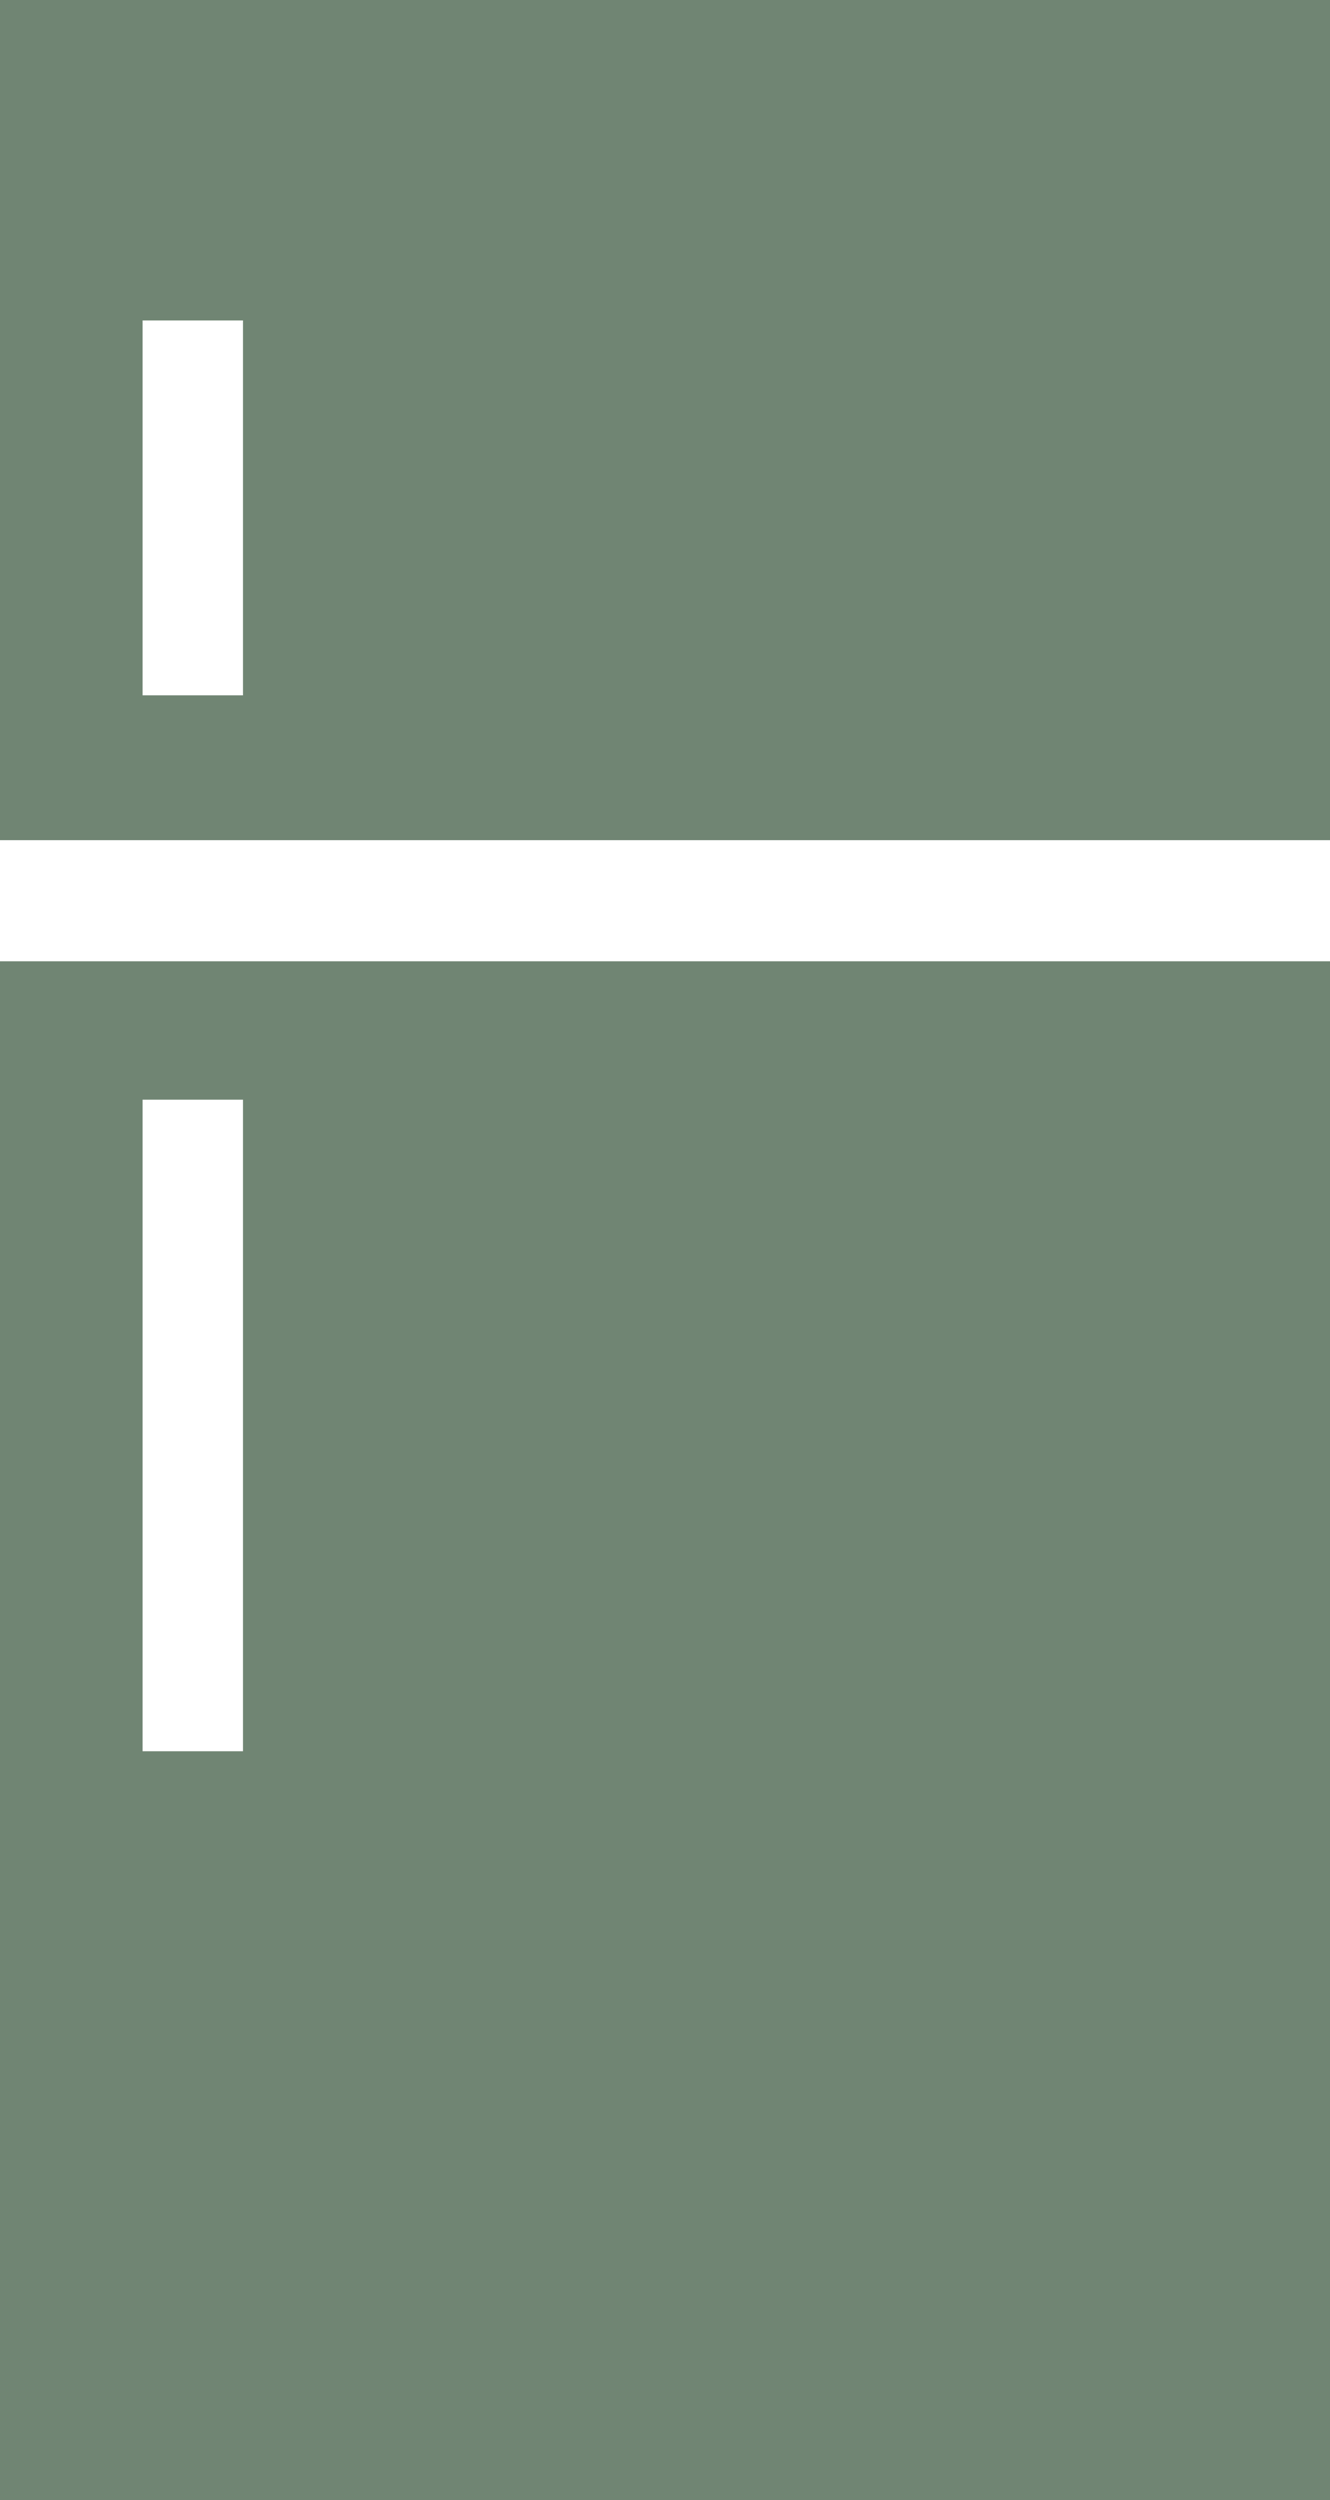
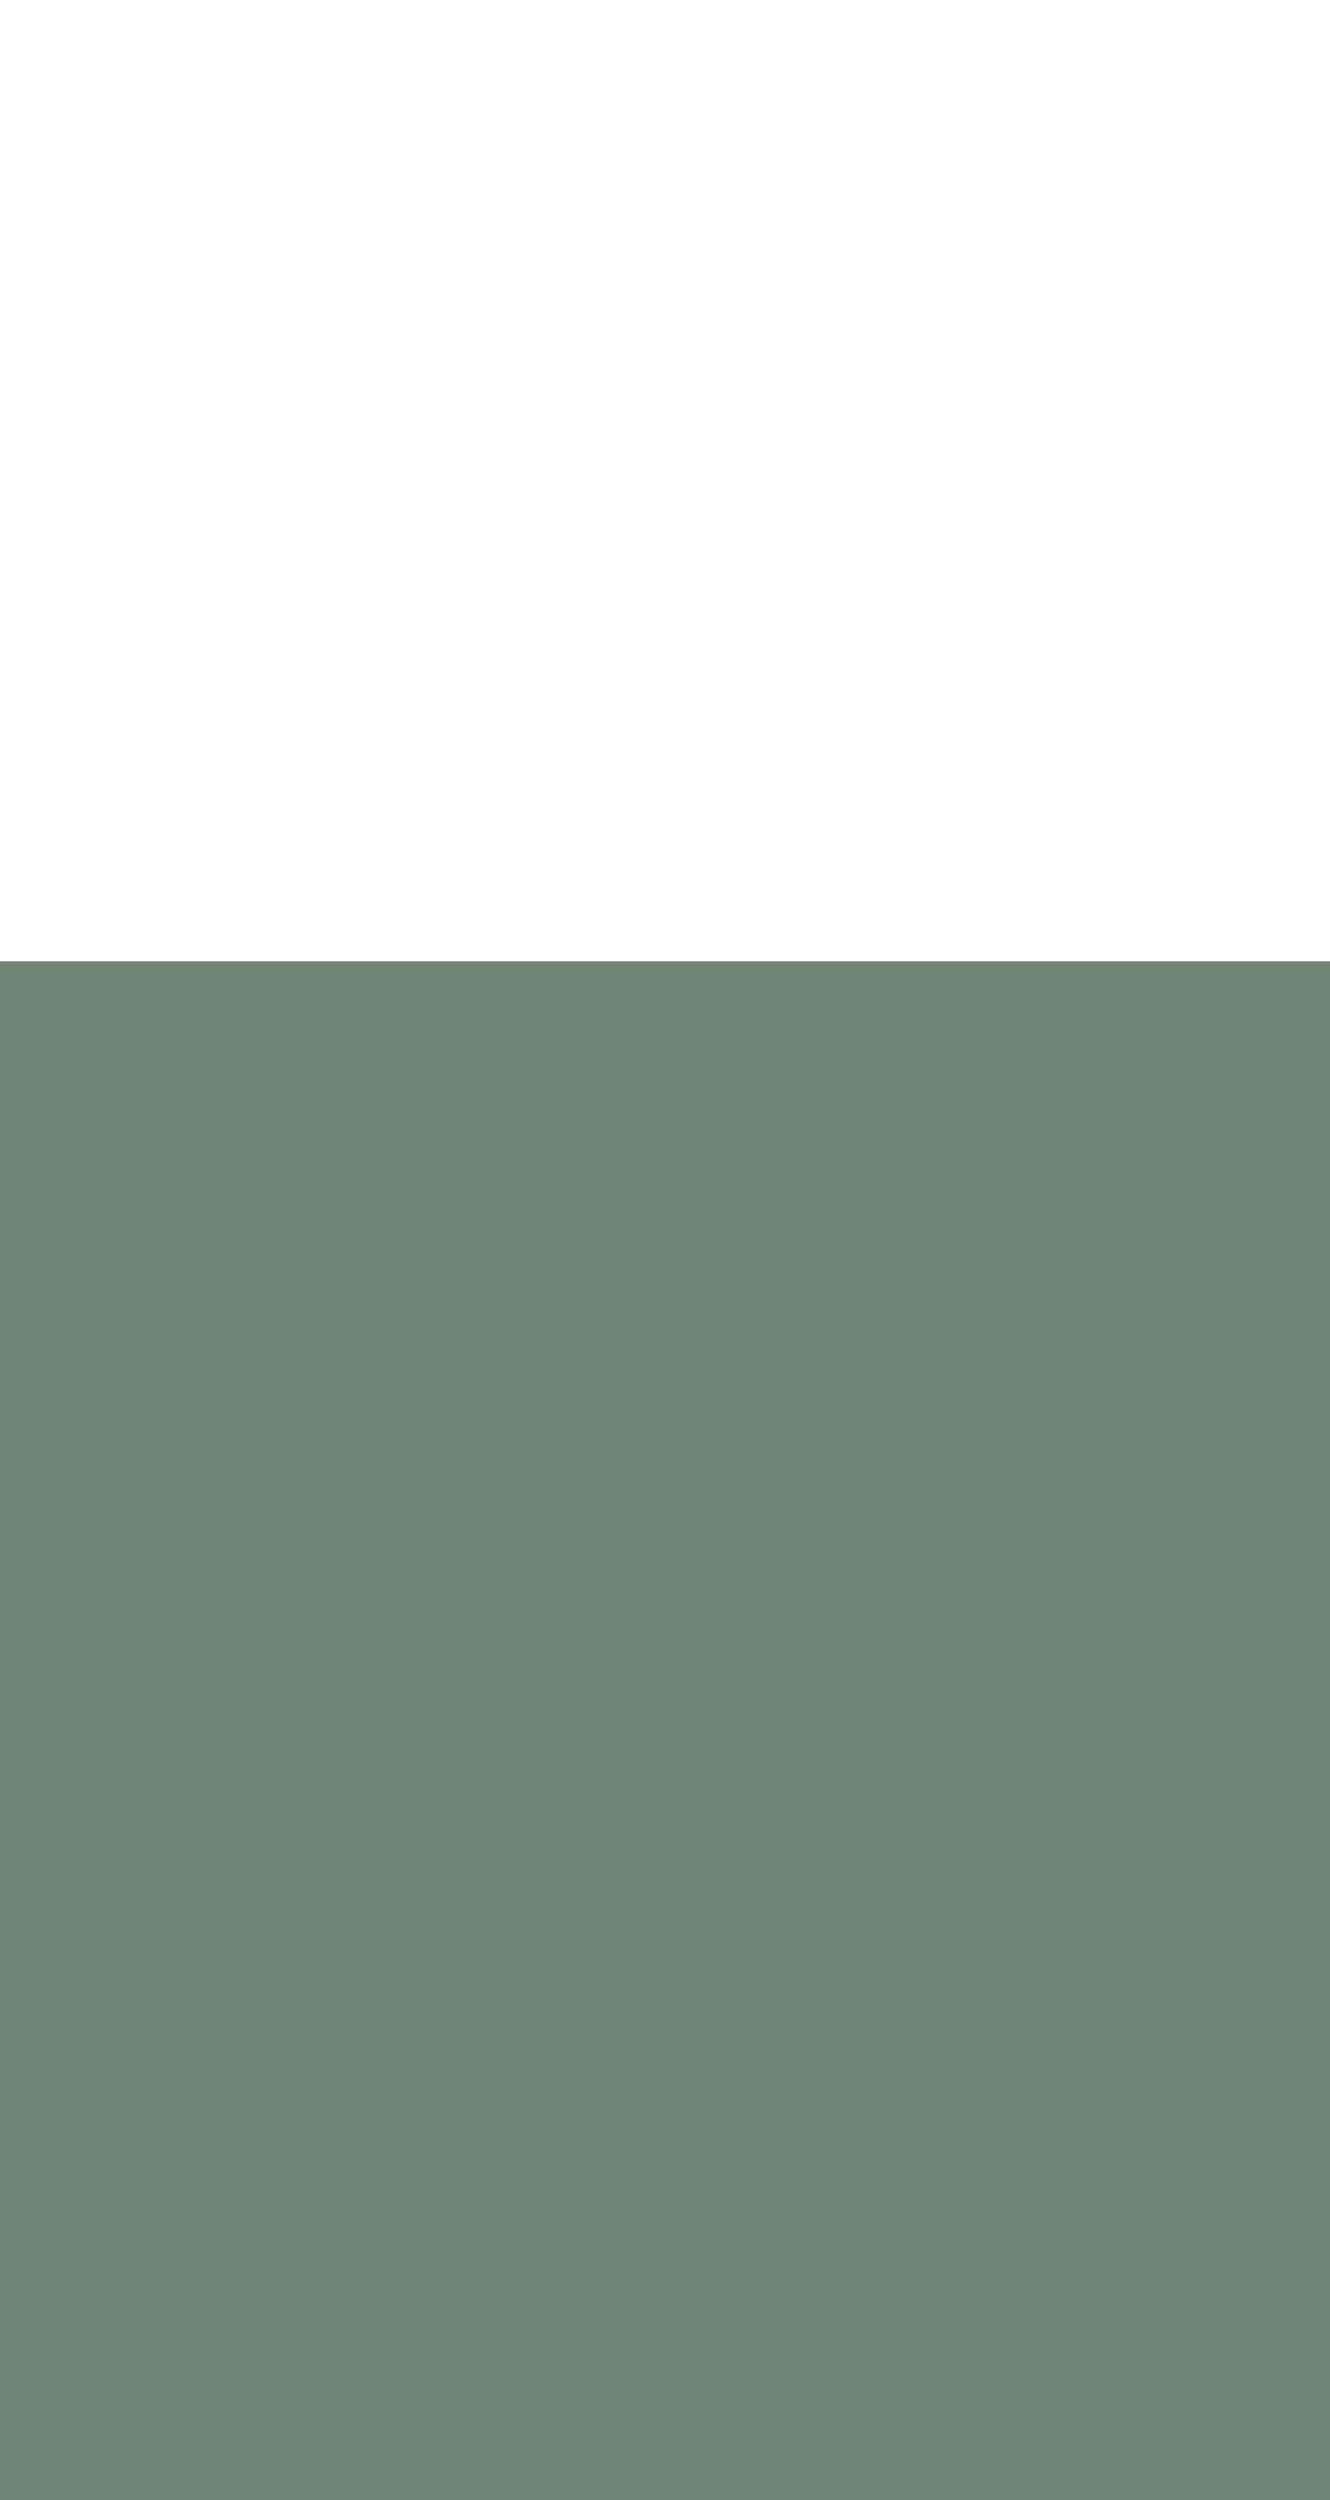
<svg xmlns="http://www.w3.org/2000/svg" data-name="Group 215" width="42.454" height="79.748">
-   <path data-name="Path 188" d="M4.551 10.222h3.205V22.18H4.551ZM0 26.8h42.454V0H0Z" fill="#708573" />
-   <path data-name="Path 189" d="M4.551 35.078h3.205v20.783H4.551ZM0 79.749h42.454V30.663H0Z" fill="#708573" />
+   <path data-name="Path 189" d="M4.551 35.078h3.205H4.551ZM0 79.749h42.454V30.663H0Z" fill="#708573" />
</svg>